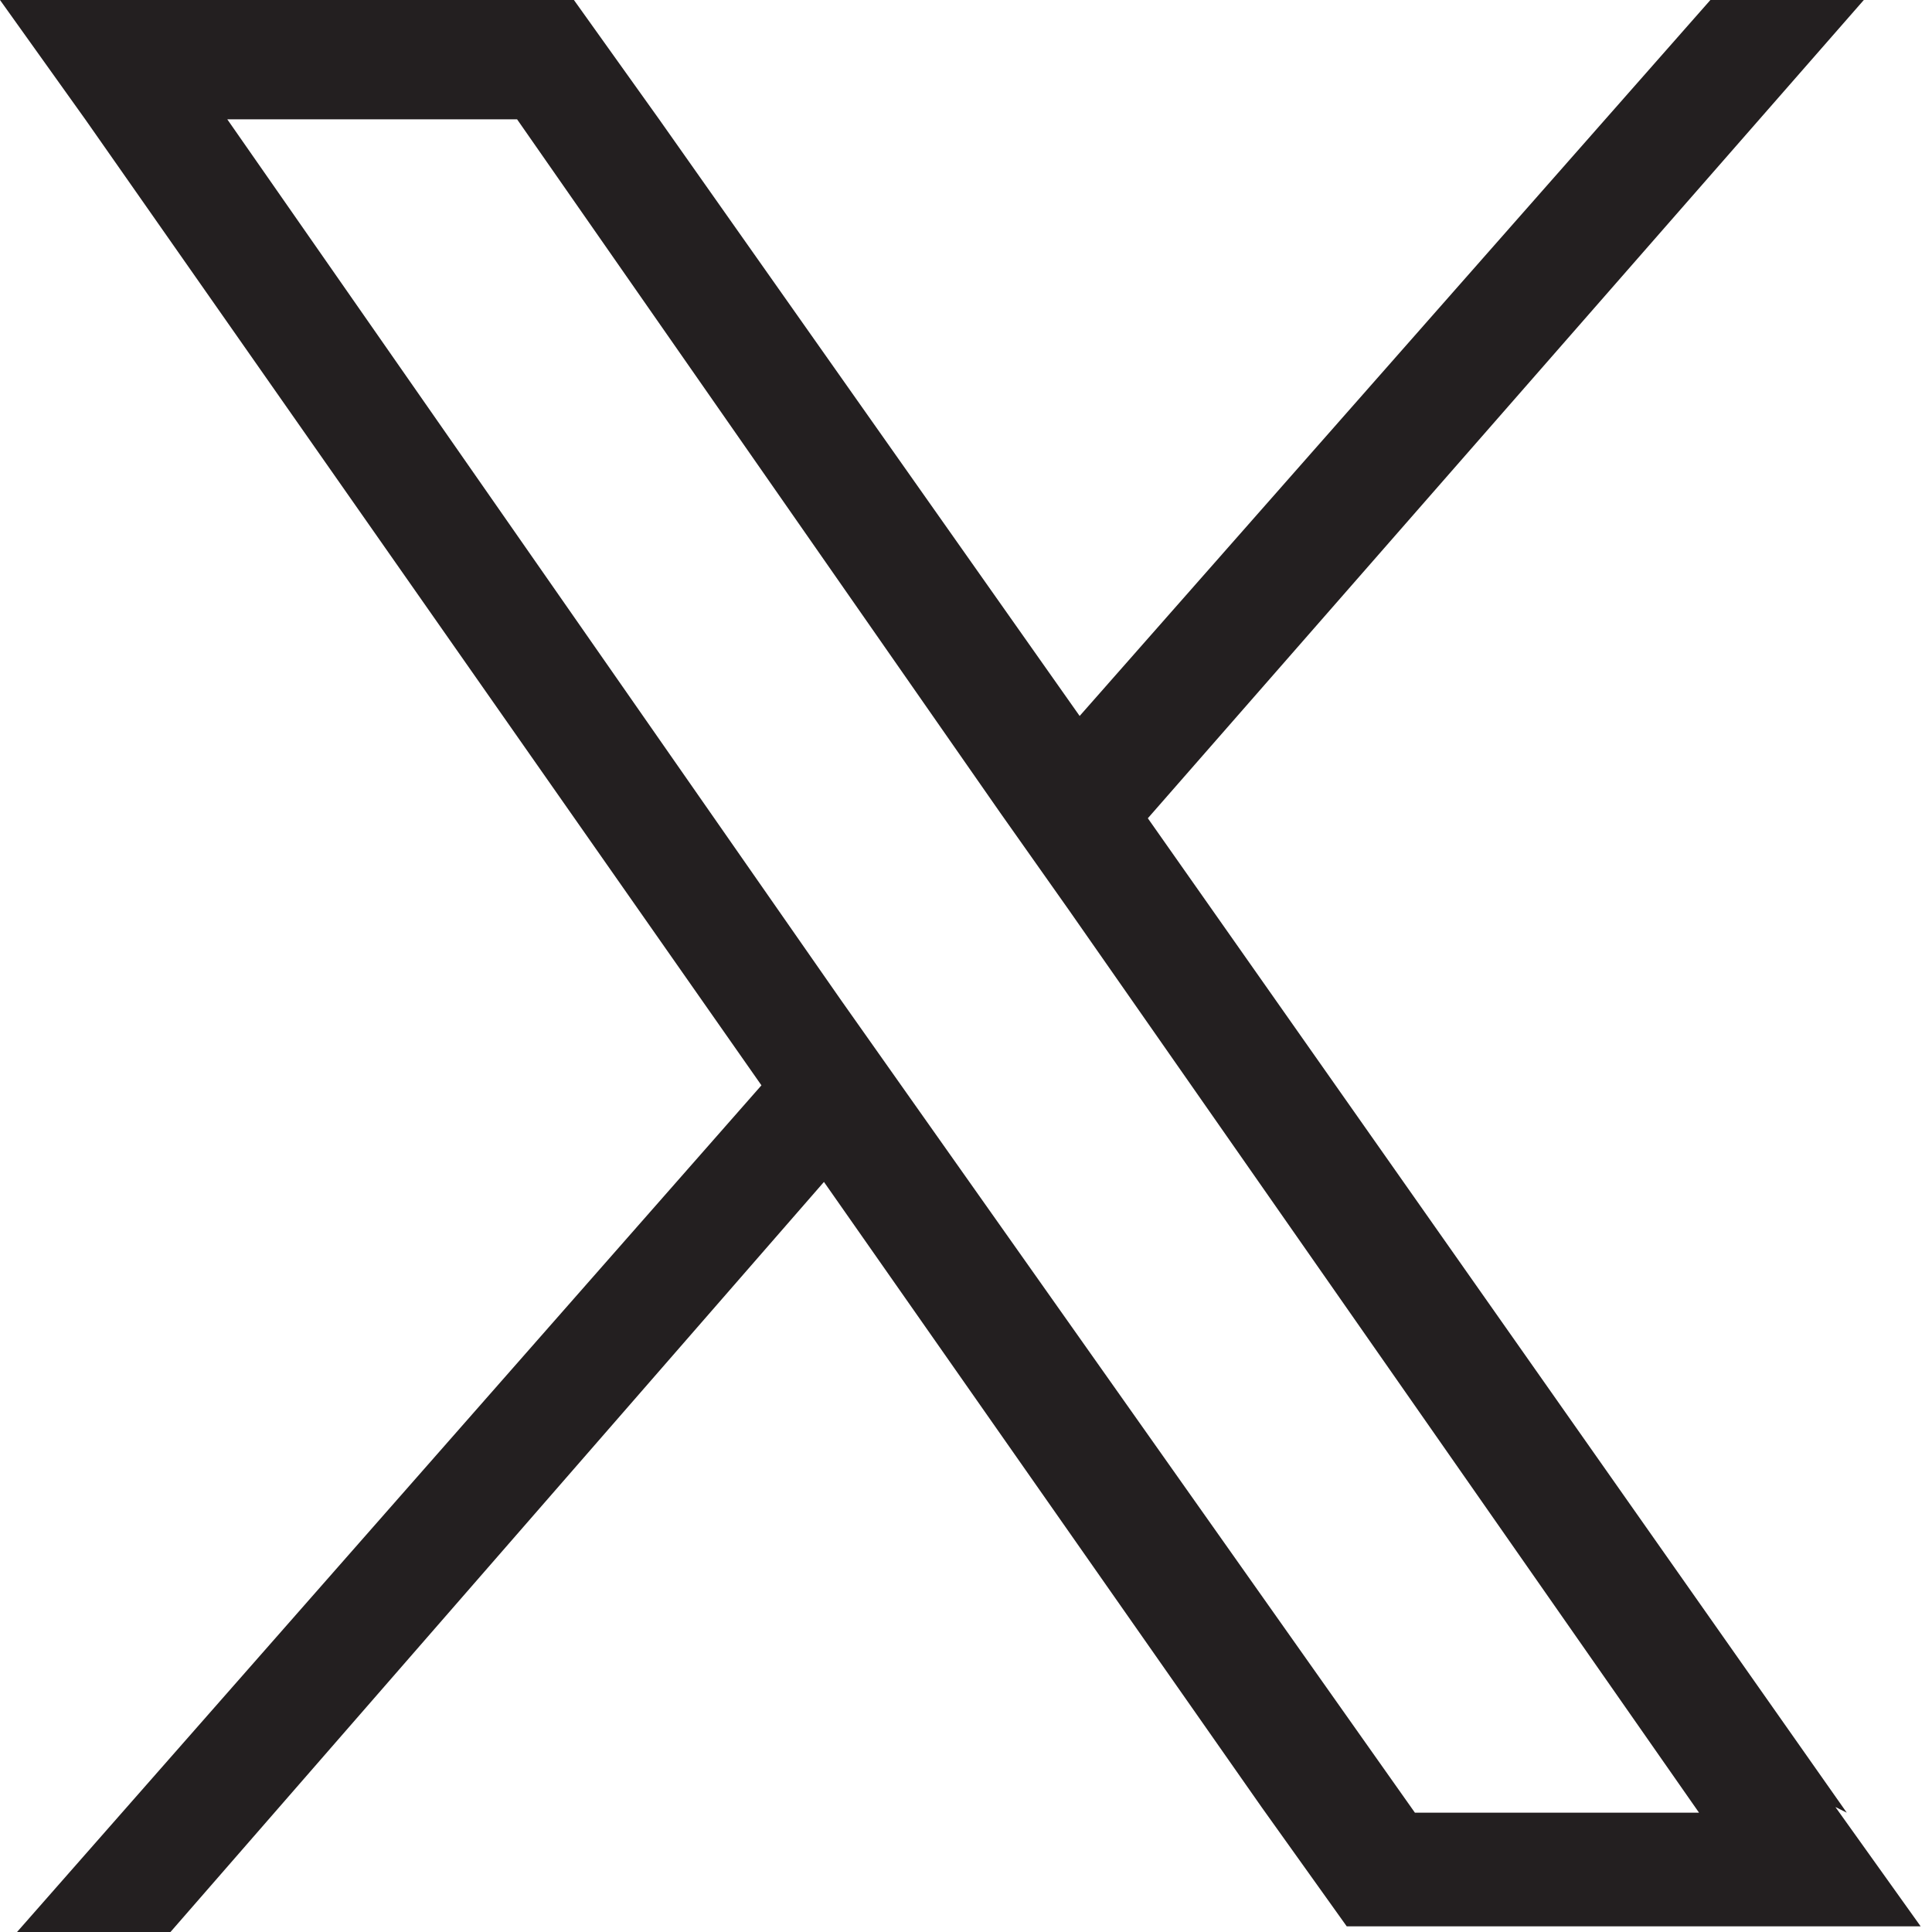
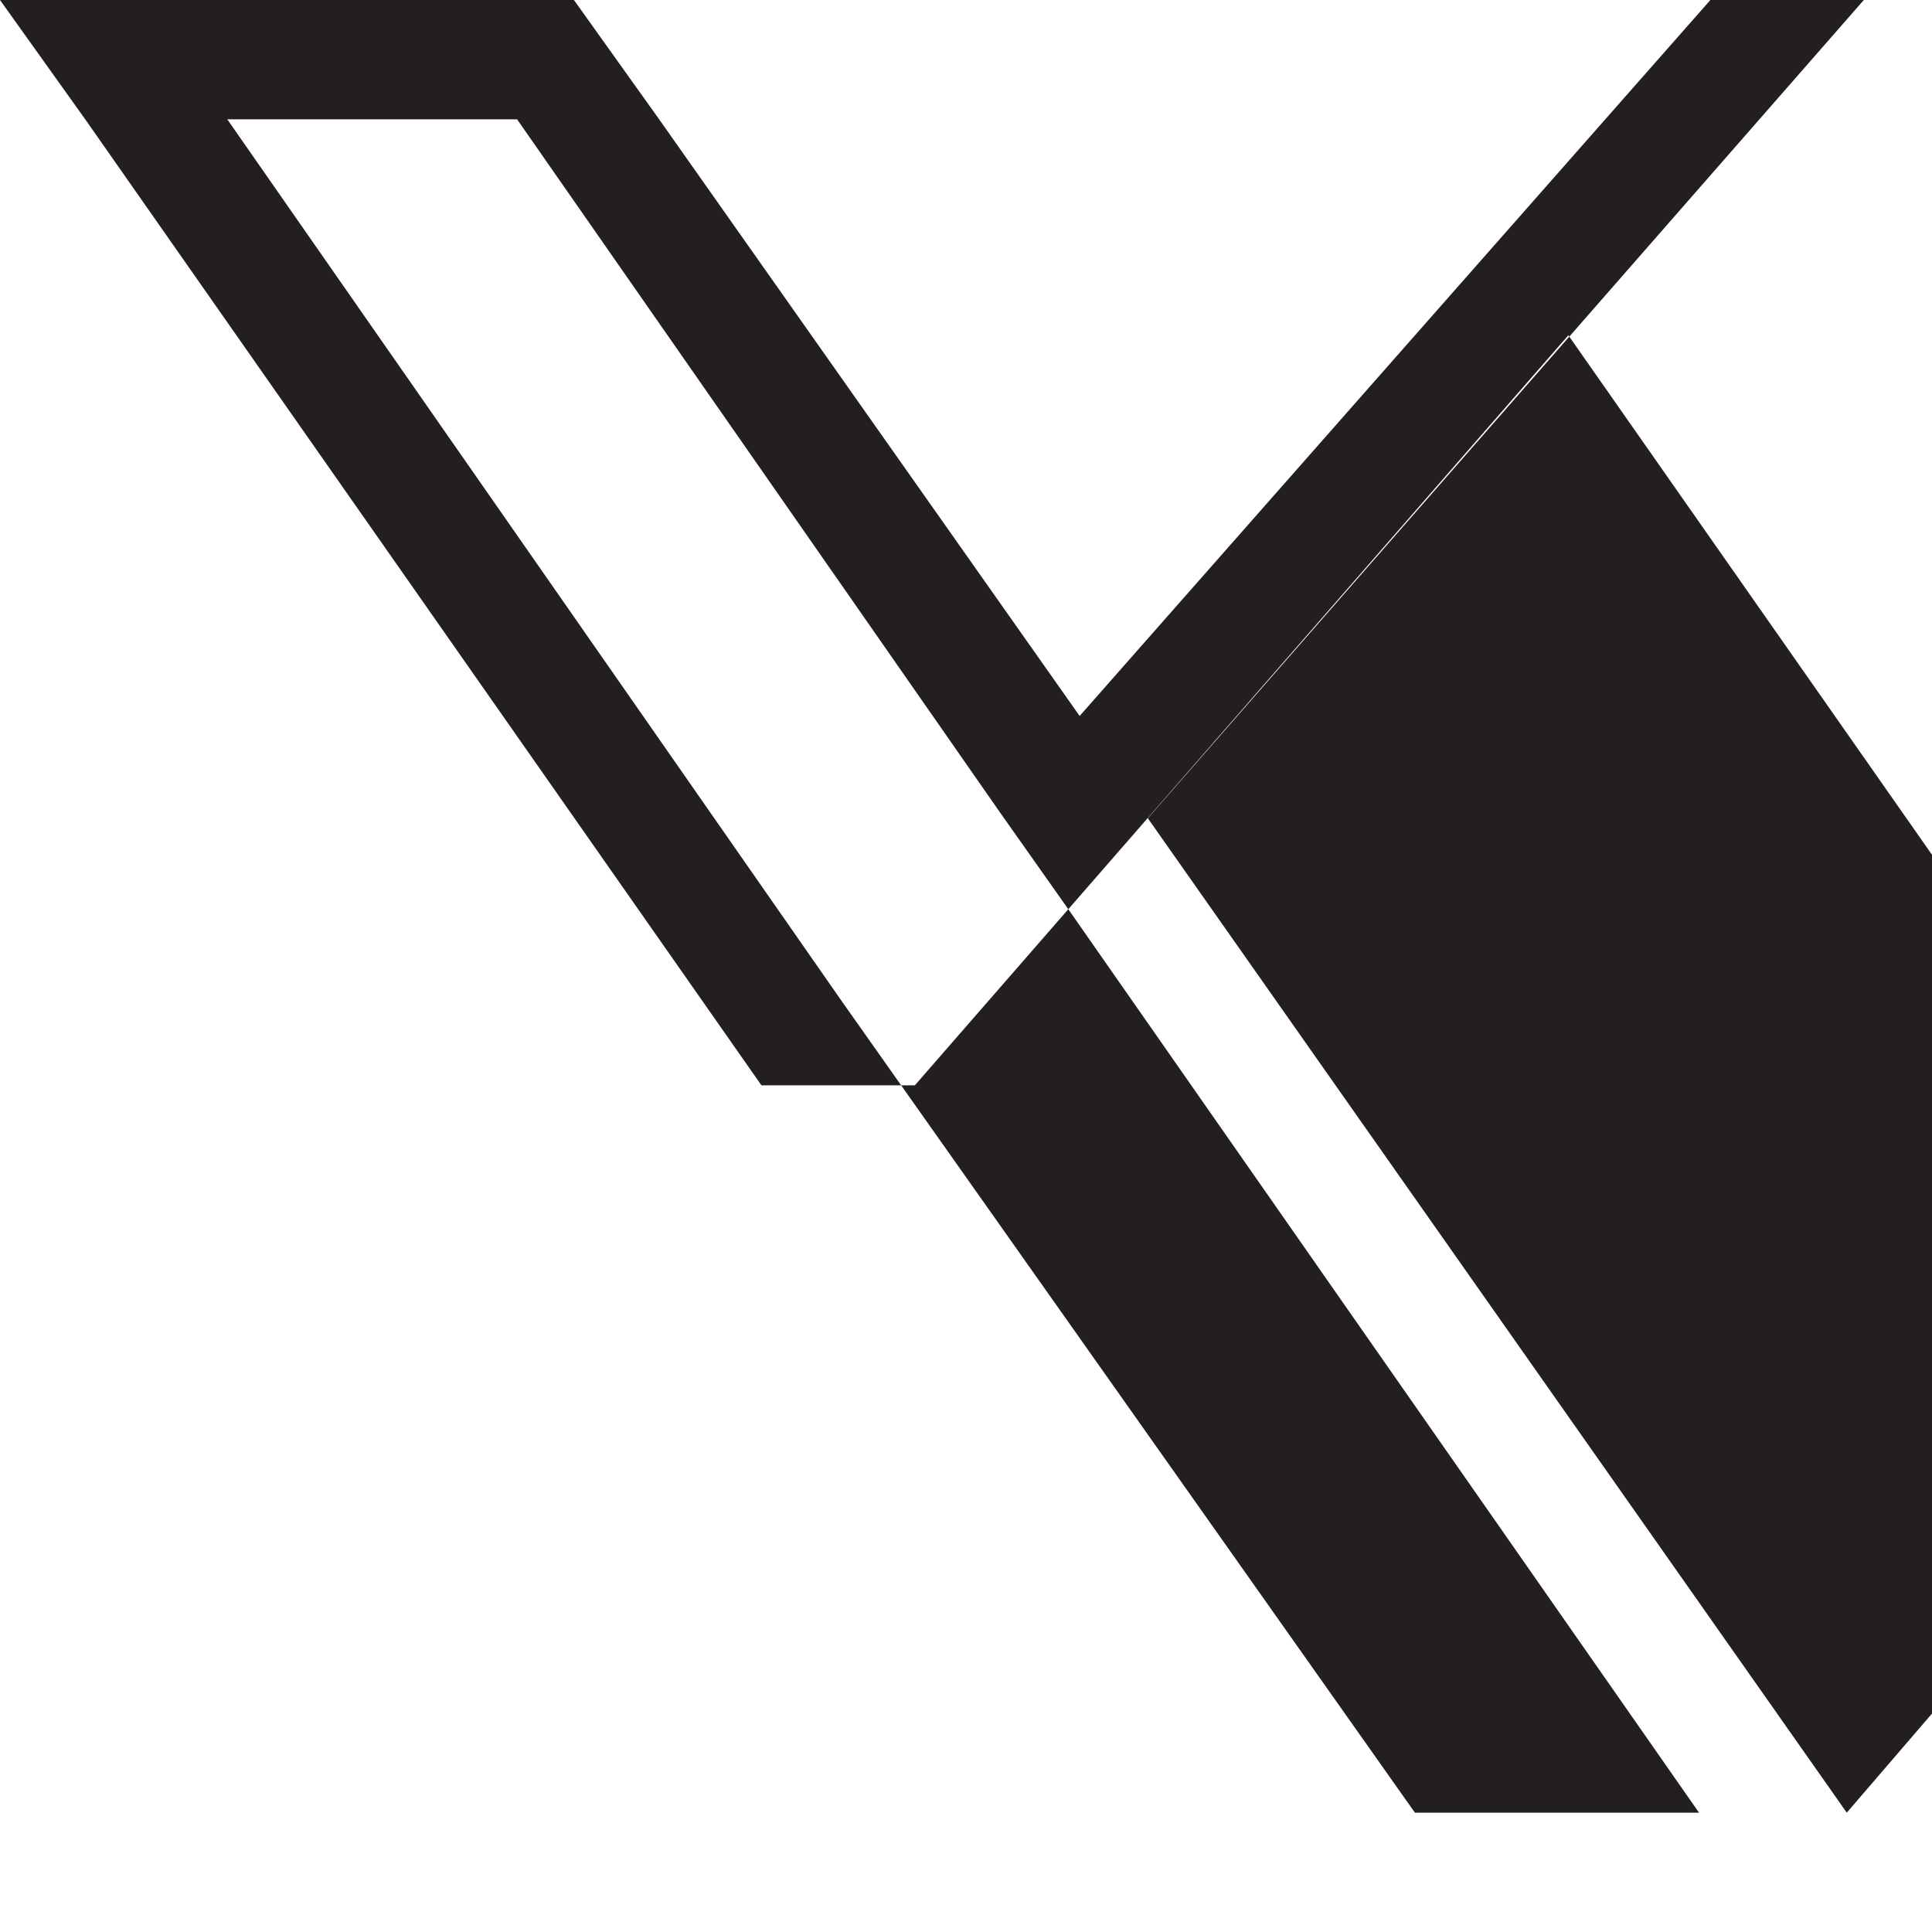
<svg xmlns="http://www.w3.org/2000/svg" id="Layer_1" version="1.1" viewBox="0 0 34 34">
  <defs>
    <style>
      .st0 {
        fill: #231f20;
      }
    </style>
  </defs>
-   <path class="st0" d="M32.5,31.9l-12.3-17.5L32.8,0h-2.7l-11.1,12.6L11.6,2.1l-1.5-2.1H0l1.5,2.1,11.9,17L.3,34h2.7l11.5-13.2,7.7,11,1.5,2.1h10.1l-1.5-2.1ZM24.9,31.9l-8.9-12.6-1.2-1.7L4,2.1h5.1l8.5,12.2,1.2,1.7,11.1,15.9h-5.1Z" />
+   <path class="st0" d="M32.5,31.9l-12.3-17.5L32.8,0h-2.7l-11.1,12.6L11.6,2.1l-1.5-2.1H0l1.5,2.1,11.9,17h2.7l11.5-13.2,7.7,11,1.5,2.1h10.1l-1.5-2.1ZM24.9,31.9l-8.9-12.6-1.2-1.7L4,2.1h5.1l8.5,12.2,1.2,1.7,11.1,15.9h-5.1Z" />
</svg>